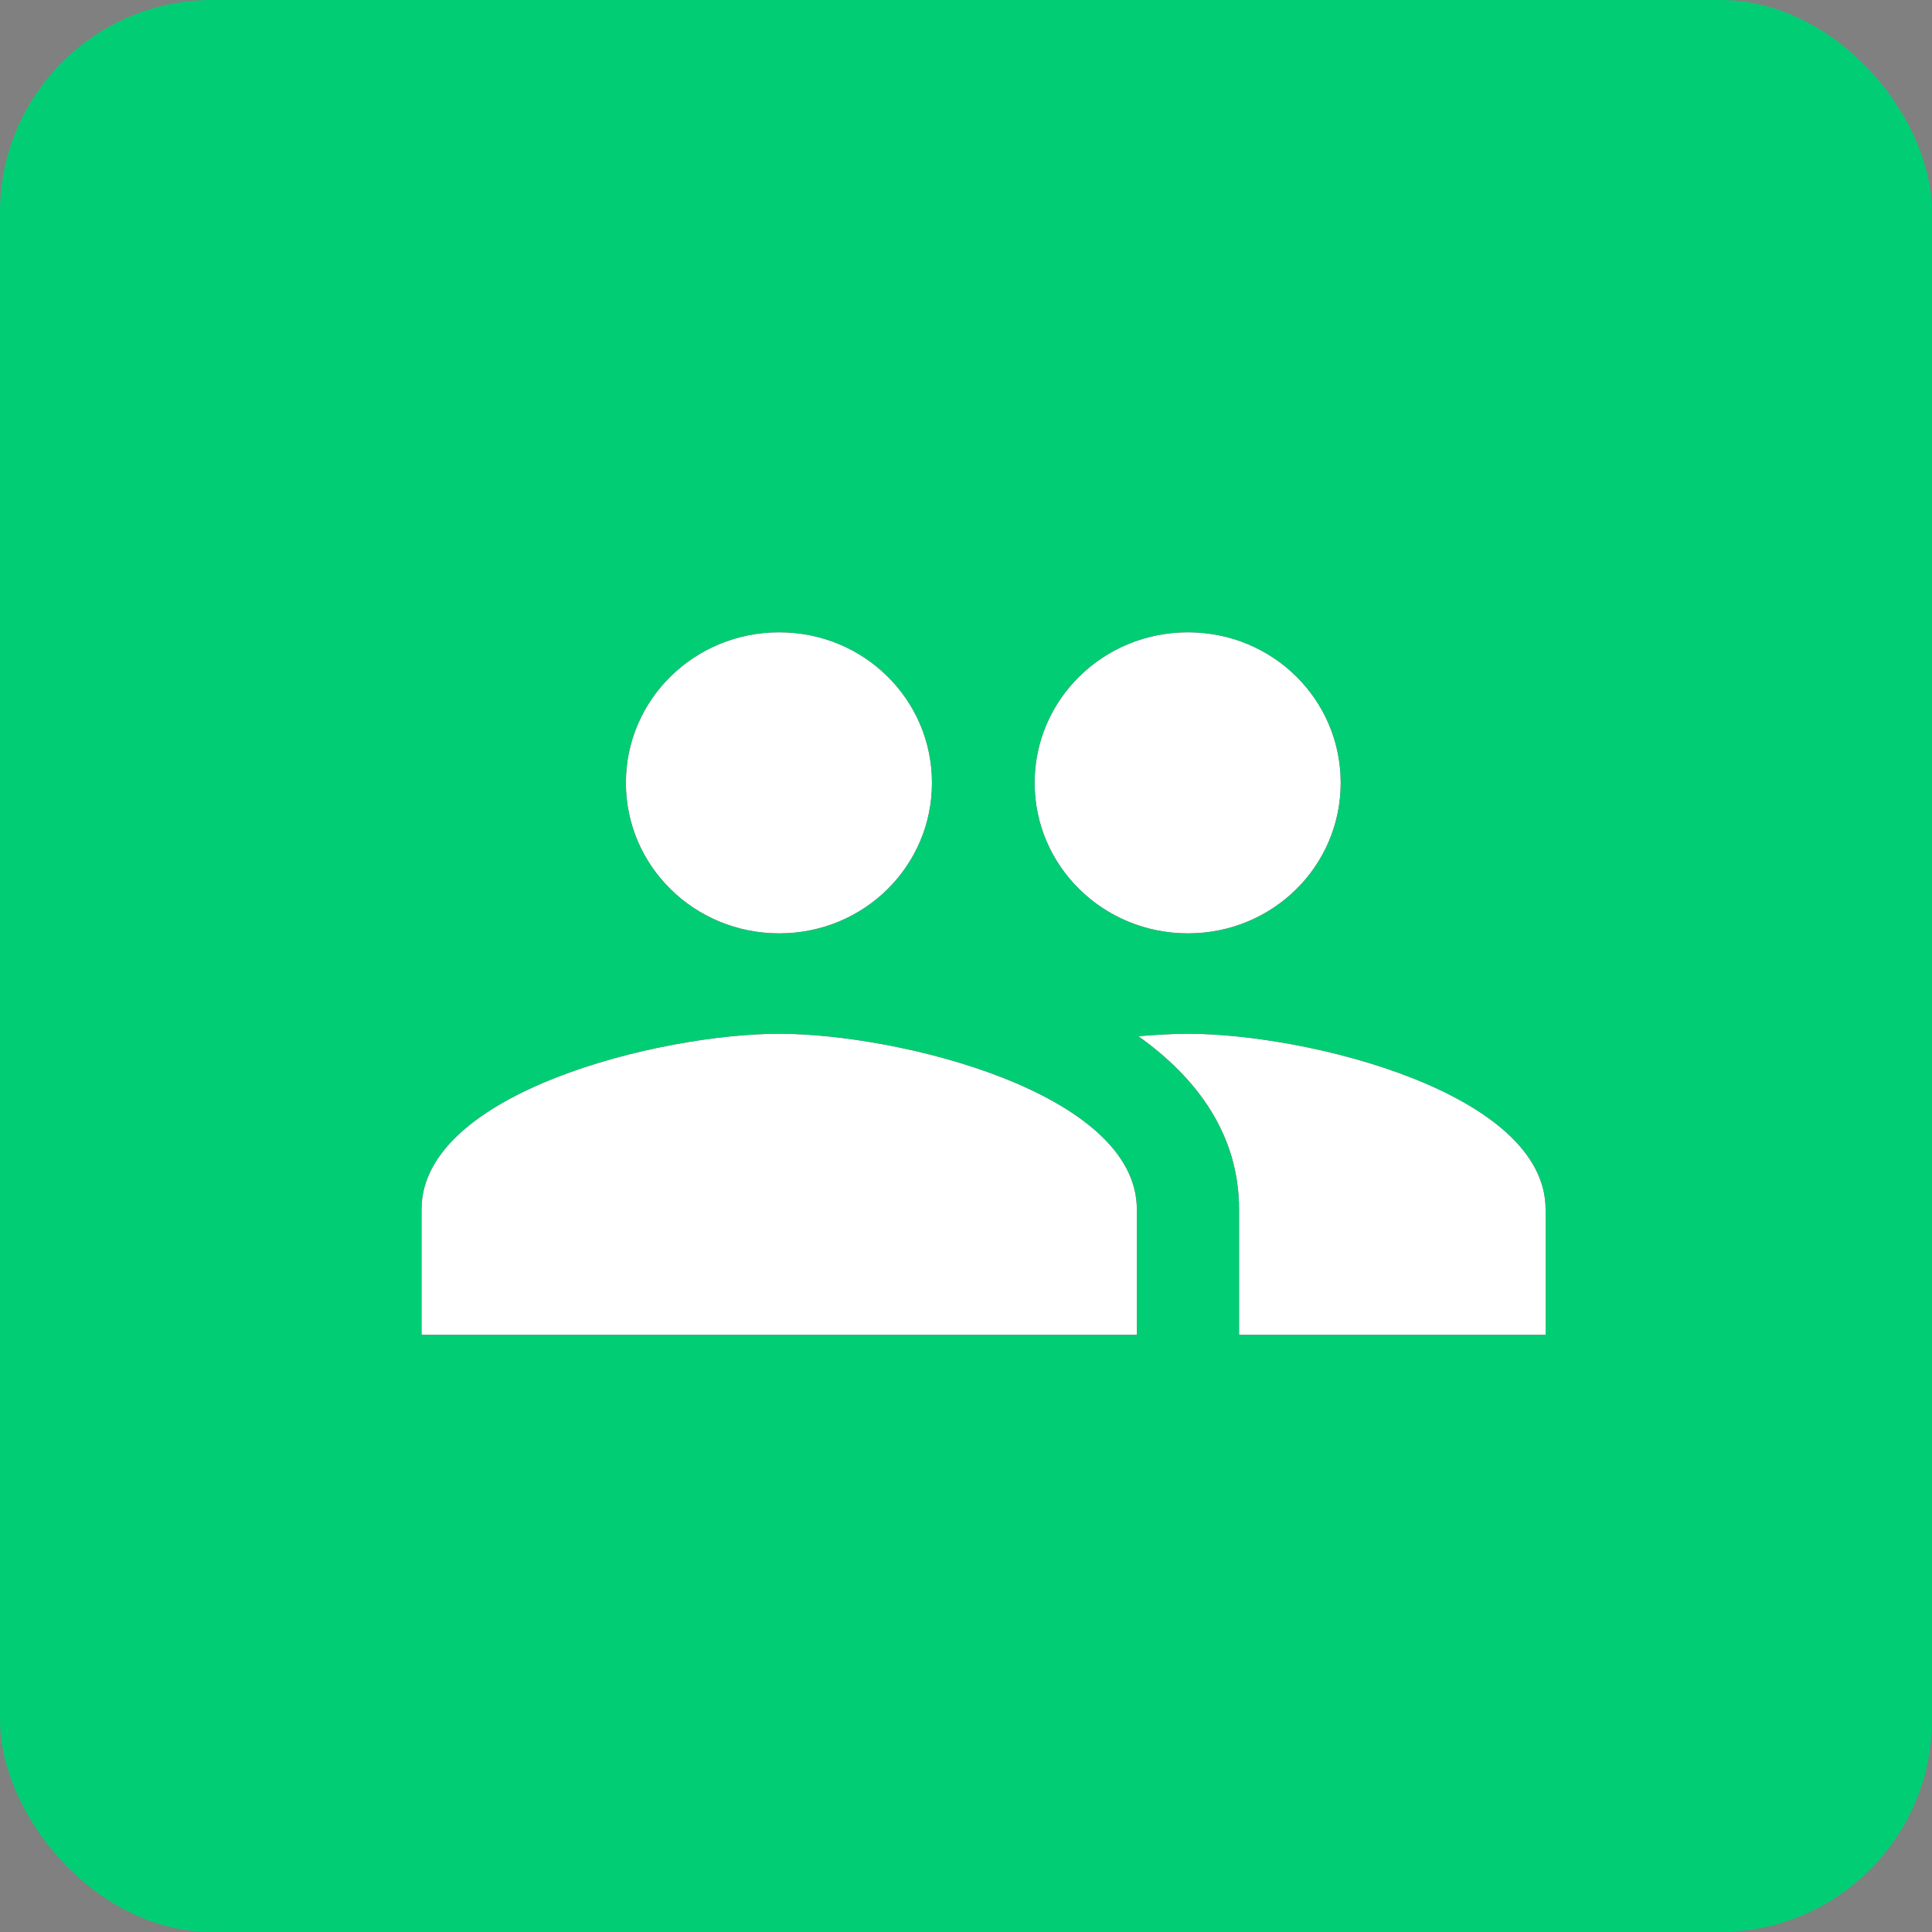
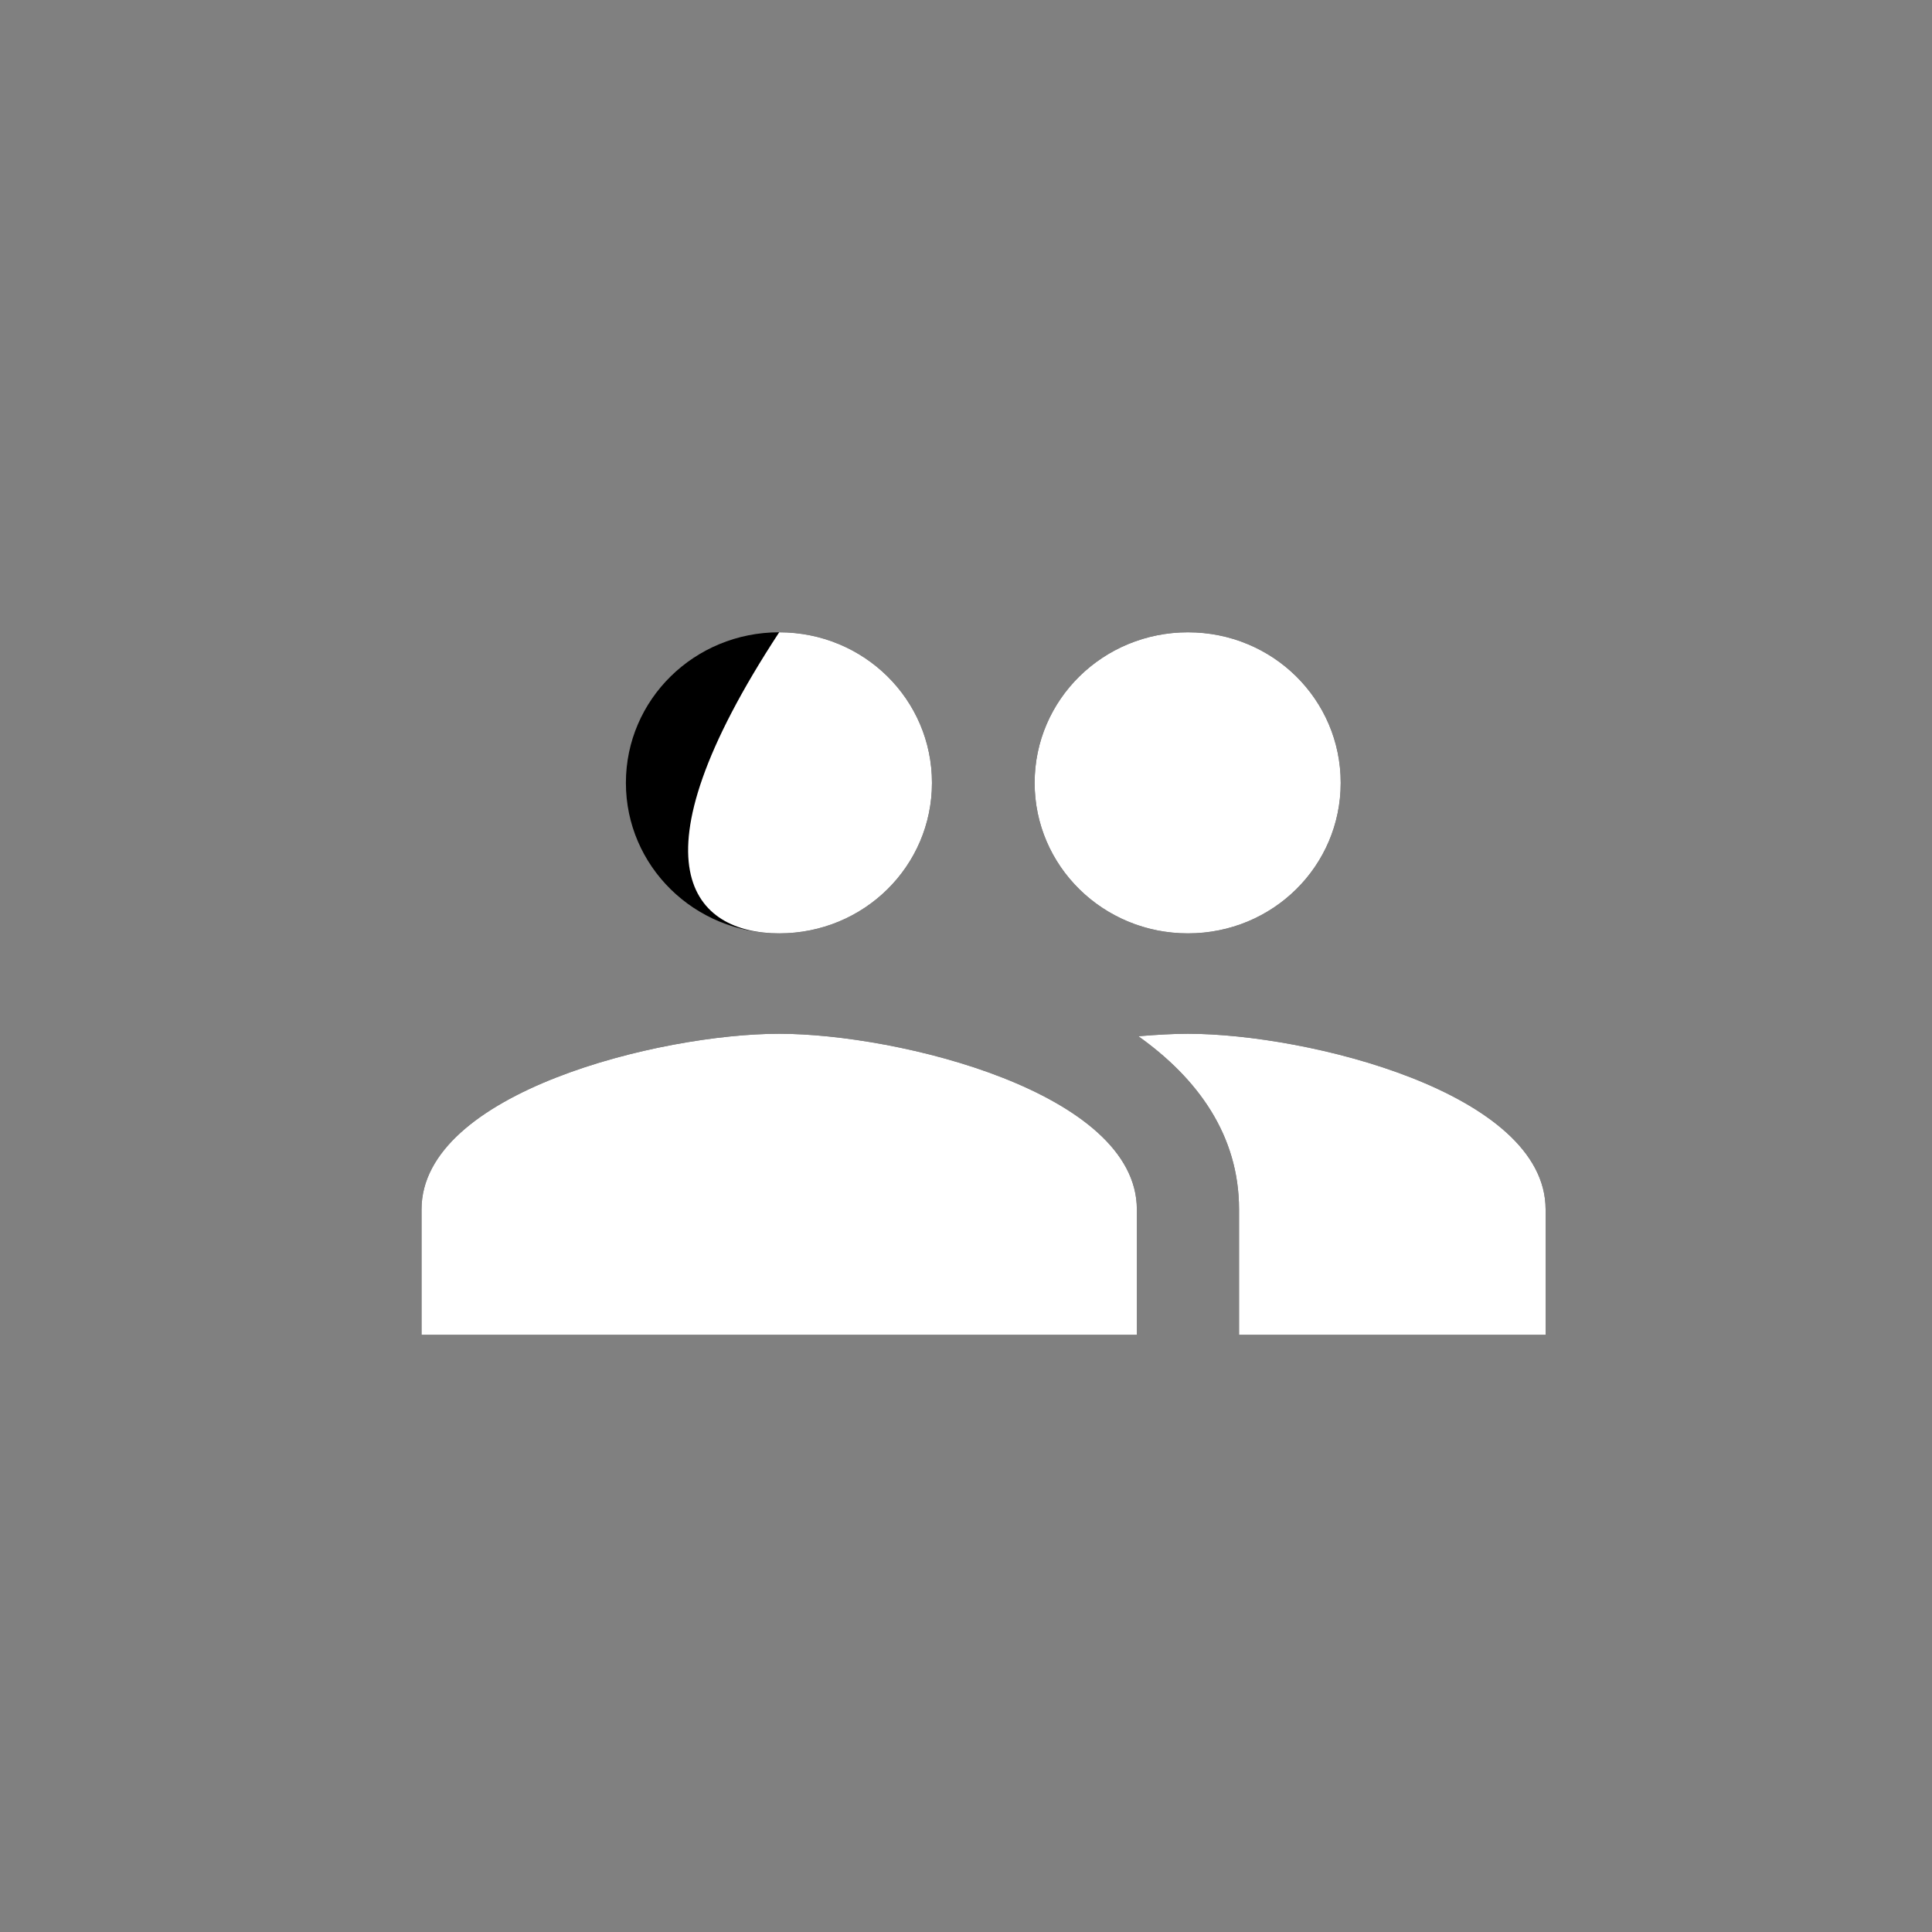
<svg xmlns="http://www.w3.org/2000/svg" width="55" height="55" viewBox="0 0 55 55" fill="none">
  <rect x="0" y="0" width="55" height="55" fill="#808080" stroke="none" />
-   <rect width="55" height="55" rx="6.044" fill="#01CE74" />
  <path d="M33.818 26.571C36.233 26.571 38.167 24.657 38.167 22.286C38.167 19.914 36.233 18 33.818 18C31.404 18 29.454 19.914 29.454 22.286C29.454 24.657 31.404 26.571 33.818 26.571ZM22.182 26.571C24.596 26.571 26.531 24.657 26.531 22.286C26.531 19.914 24.596 18 22.182 18C19.767 18 17.818 19.914 17.818 22.286C17.818 24.657 19.767 26.571 22.182 26.571ZM22.182 29.429C18.793 29.429 12 31.1 12 34.429V38H32.364V34.429C32.364 31.1 25.571 29.429 22.182 29.429ZM33.818 29.429C33.396 29.429 32.916 29.457 32.407 29.5C34.094 30.7 35.273 32.314 35.273 34.429V38H44V34.429C44 31.1 37.207 29.429 33.818 29.429Z" fill="black" />
-   <path d="M33.818 26.571C36.233 26.571 38.167 24.657 38.167 22.286C38.167 19.914 36.233 18 33.818 18C31.404 18 29.454 19.914 29.454 22.286C29.454 24.657 31.404 26.571 33.818 26.571ZM22.182 26.571C24.596 26.571 26.531 24.657 26.531 22.286C26.531 19.914 24.596 18 22.182 18C19.767 18 17.818 19.914 17.818 22.286C17.818 24.657 19.767 26.571 22.182 26.571ZM22.182 29.429C18.793 29.429 12 31.1 12 34.429V38H32.364V34.429C32.364 31.1 25.571 29.429 22.182 29.429ZM33.818 29.429C33.396 29.429 32.916 29.457 32.407 29.5C34.094 30.7 35.273 32.314 35.273 34.429V38H44V34.429C44 31.1 37.207 29.429 33.818 29.429Z" fill="white" />
+   <path d="M33.818 26.571C36.233 26.571 38.167 24.657 38.167 22.286C38.167 19.914 36.233 18 33.818 18C31.404 18 29.454 19.914 29.454 22.286C29.454 24.657 31.404 26.571 33.818 26.571ZM22.182 26.571C24.596 26.571 26.531 24.657 26.531 22.286C26.531 19.914 24.596 18 22.182 18C17.818 24.657 19.767 26.571 22.182 26.571ZM22.182 29.429C18.793 29.429 12 31.1 12 34.429V38H32.364V34.429C32.364 31.1 25.571 29.429 22.182 29.429ZM33.818 29.429C33.396 29.429 32.916 29.457 32.407 29.5C34.094 30.7 35.273 32.314 35.273 34.429V38H44V34.429C44 31.1 37.207 29.429 33.818 29.429Z" fill="white" />
</svg>